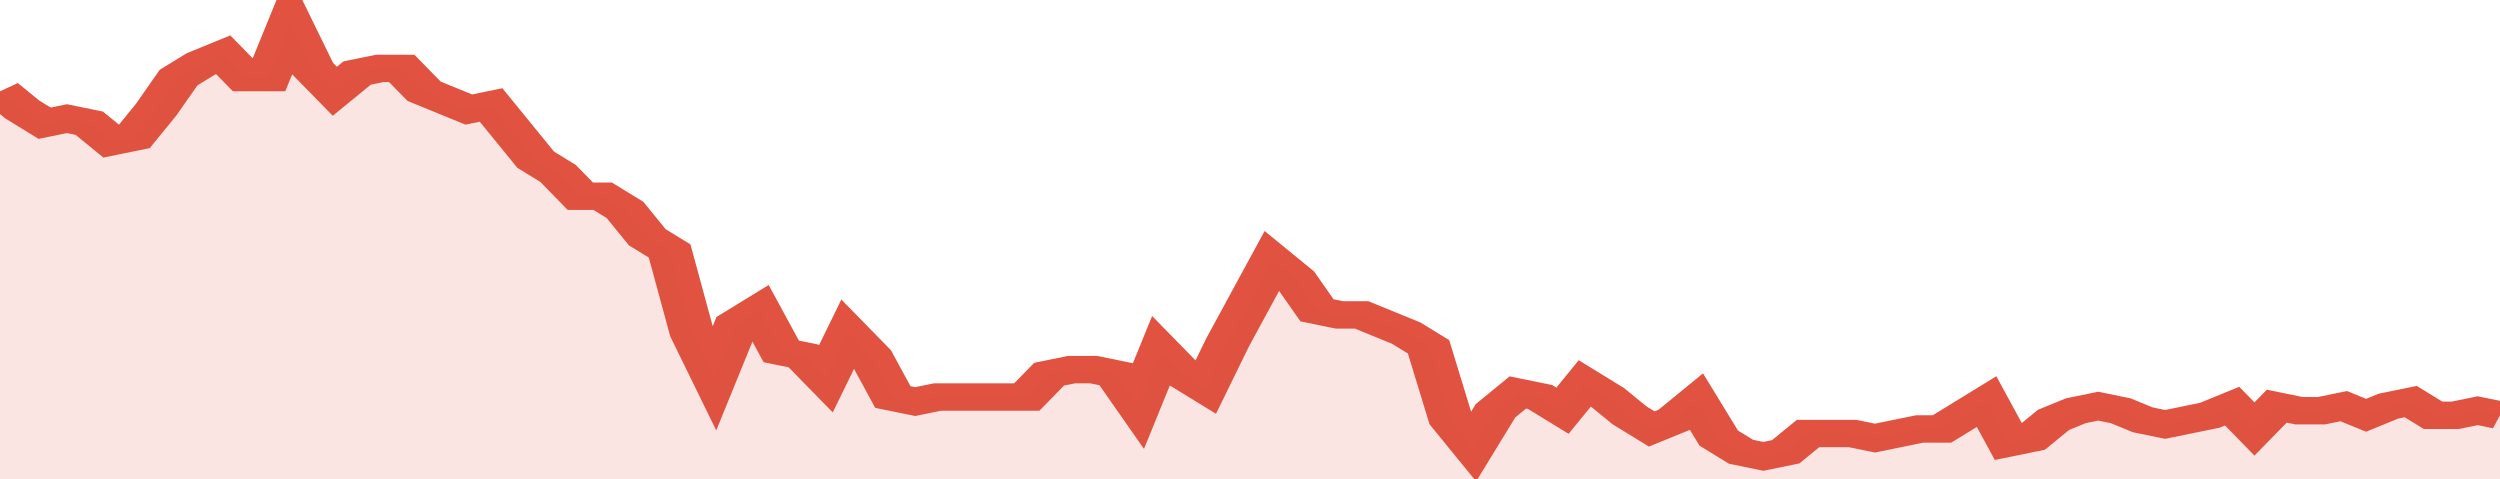
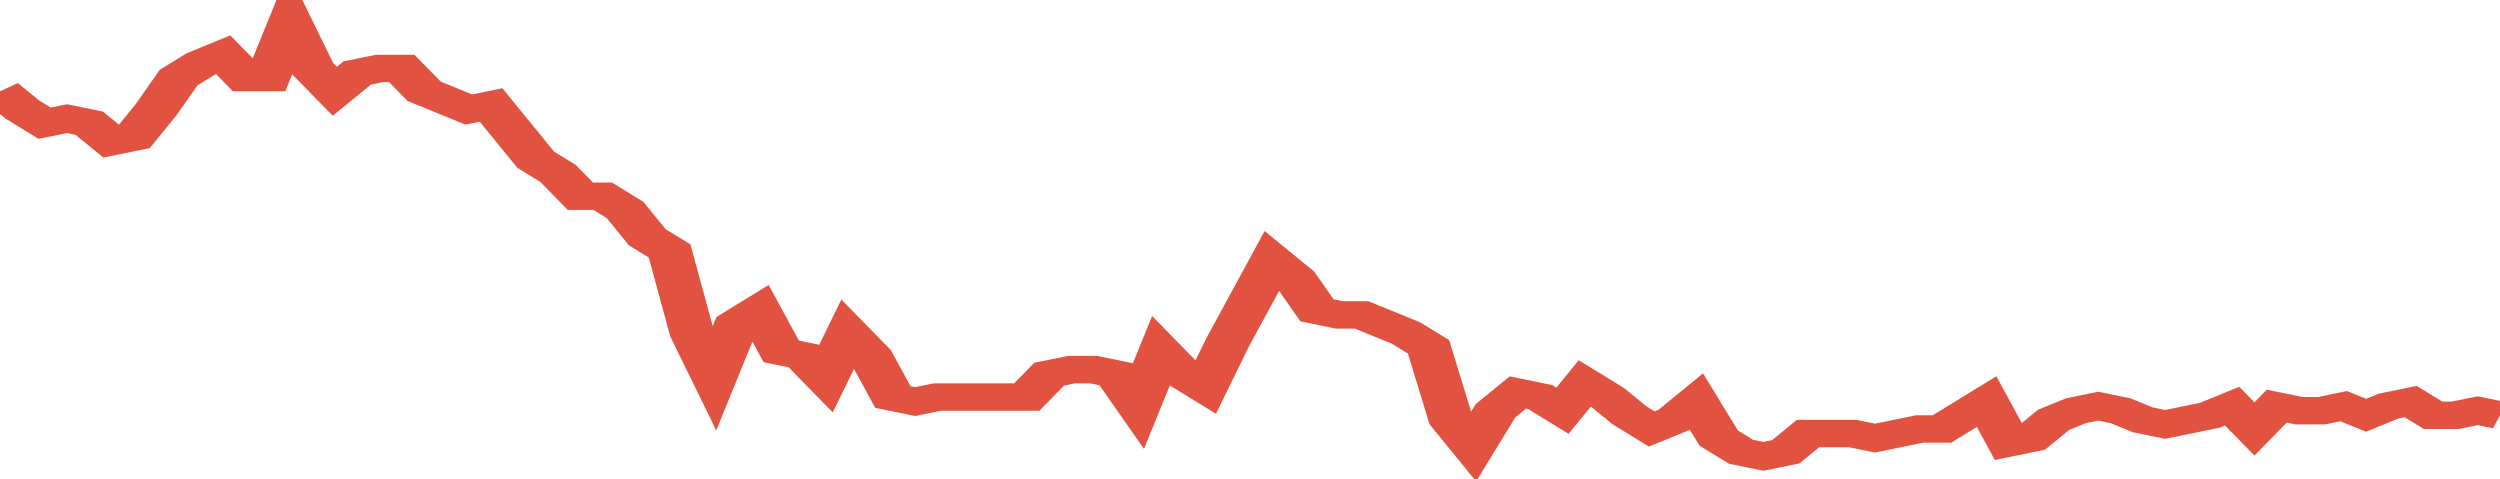
<svg xmlns="http://www.w3.org/2000/svg" viewBox="0 0 336 105" width="120" height="23" preserveAspectRatio="none">
  <polyline fill="none" stroke="#E15241" stroke-width="6" points="0, 20 3, 24 6, 27 9, 26 12, 27 15, 31 18, 30 21, 24 24, 17 27, 14 30, 12 33, 17 36, 17 39, 5 42, 15 45, 20 48, 16 51, 15 54, 15 57, 20 60, 22 63, 24 66, 23 69, 29 72, 35 75, 38 78, 43 81, 43 84, 46 87, 52 90, 55 93, 73 96, 83 99, 71 102, 68 105, 77 108, 78 111, 83 114, 73 117, 78 120, 87 123, 88 126, 87 129, 87 132, 87 135, 87 138, 87 141, 82 144, 81 147, 81 150, 82 153, 89 156, 77 159, 82 162, 85 165, 75 168, 66 171, 57 174, 61 177, 68 180, 69 183, 69 186, 71 189, 73 192, 76 195, 92 198, 98 201, 90 204, 86 207, 87 210, 90 213, 84 216, 87 219, 91 222, 94 225, 92 228, 88 231, 96 234, 99 237, 100 240, 99 243, 95 246, 95 249, 95 252, 96 255, 95 258, 94 261, 94 264, 91 267, 88 270, 97 273, 96 276, 92 279, 90 282, 89 285, 90 288, 92 291, 93 294, 92 297, 91 300, 89 303, 94 306, 89 309, 90 312, 90 315, 89 318, 91 321, 89 324, 88 327, 91 330, 91 333, 90 336, 91 336, 91 "> </polyline>
-   <polygon fill="#E15241" opacity="0.15" points="0, 105 0, 20 3, 24 6, 27 9, 26 12, 27 15, 31 18, 30 21, 24 24, 17 27, 14 30, 12 33, 17 36, 17 39, 5 42, 15 45, 20 48, 16 51, 15 54, 15 57, 20 60, 22 63, 24 66, 23 69, 29 72, 35 75, 38 78, 43 81, 43 84, 46 87, 52 90, 55 93, 73 96, 83 99, 71 102, 68 105, 77 108, 78 111, 83 114, 73 117, 78 120, 87 123, 88 126, 87 129, 87 132, 87 135, 87 138, 87 141, 82 144, 81 147, 81 150, 82 153, 89 156, 77 159, 82 162, 85 165, 75 168, 66 171, 57 174, 61 177, 68 180, 69 183, 69 186, 71 189, 73 192, 76 195, 92 198, 98 201, 90 204, 86 207, 87 210, 90 213, 84 216, 87 219, 91 222, 94 225, 92 228, 88 231, 96 234, 99 237, 100 240, 99 243, 95 246, 95 249, 95 252, 96 255, 95 258, 94 261, 94 264, 91 267, 88 270, 97 273, 96 276, 92 279, 90 282, 89 285, 90 288, 92 291, 93 294, 92 297, 91 300, 89 303, 94 306, 89 309, 90 312, 90 315, 89 318, 91 321, 89 324, 88 327, 91 330, 91 333, 90 336, 91 336, 105 " />
</svg>